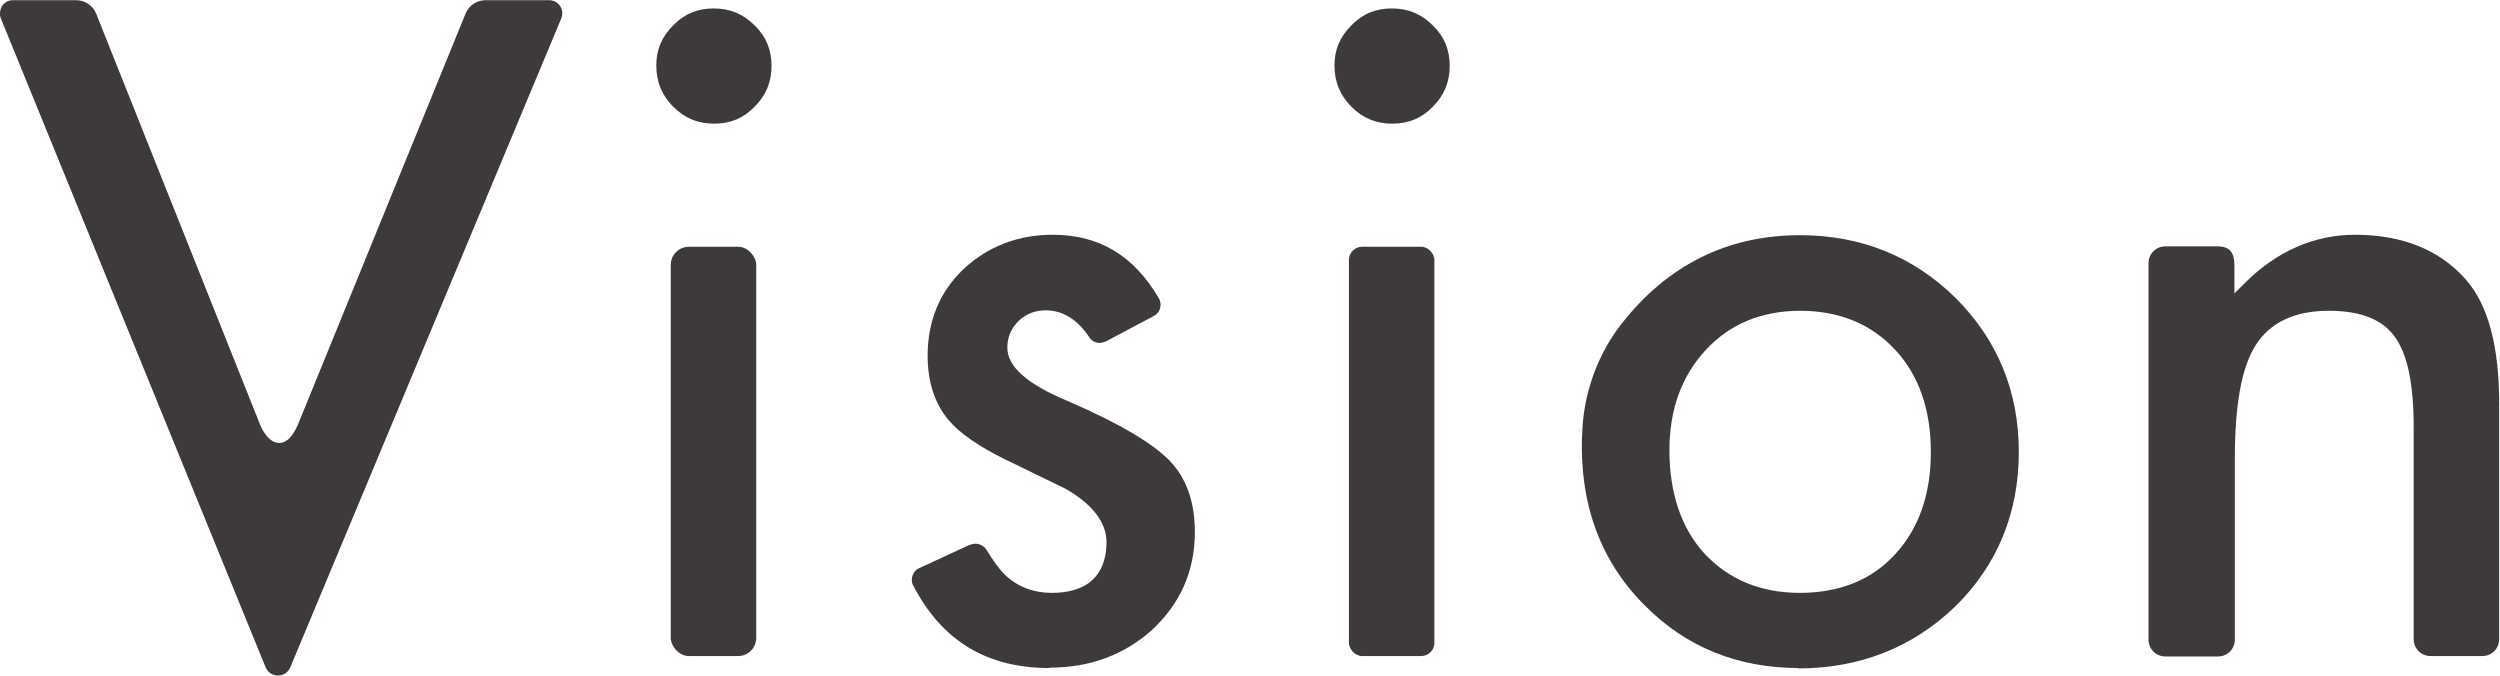
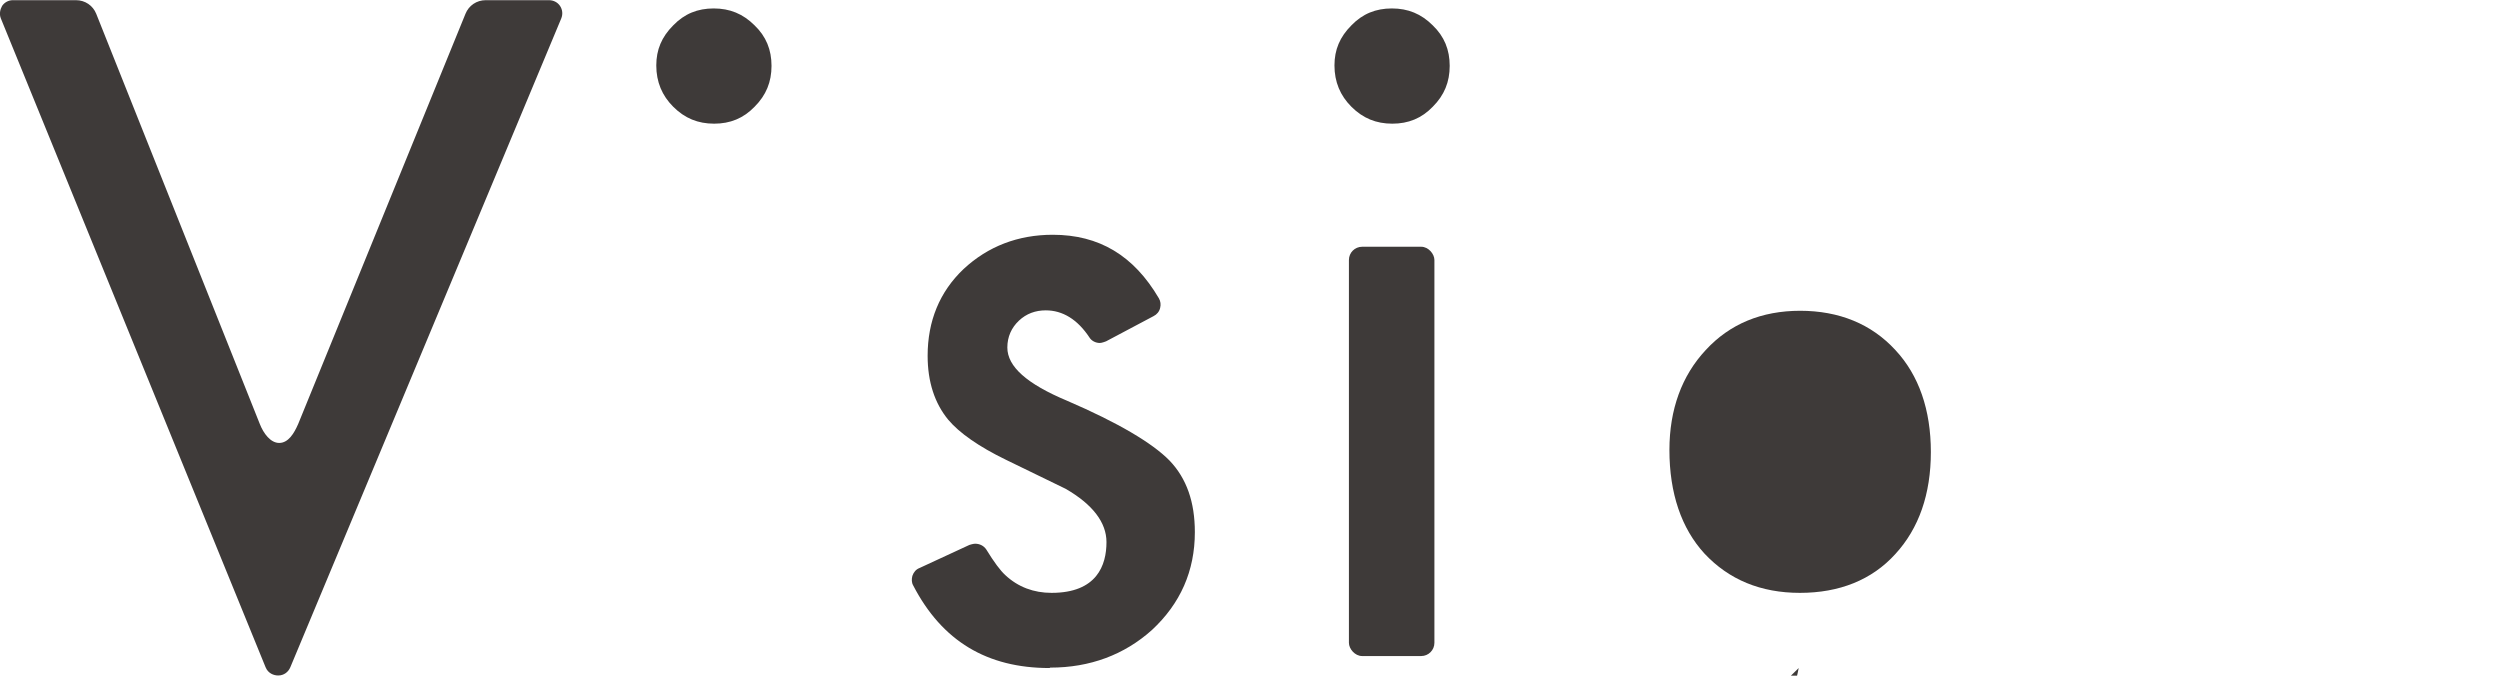
<svg xmlns="http://www.w3.org/2000/svg" id="_レイヤー_2" data-name="レイヤー 2" width="21.35mm" height="5.77mm" viewBox="0 0 60.53 16.35">
  <defs>
    <style>
      .cls-1 {
        fill: #3e3a39;
        stroke-width: 0px;
      }
    </style>
  </defs>
  <g id="_イラスト_文字" data-name="イラスト＋文字">
    <g>
      <path class="cls-1" d="m6.73,16.35c-.1,0-.24-.05-.3-.2L.02.44C-.02.34,0,.23.05.14c.06-.09.16-.14.26-.14h1.53c.22,0,.41.13.49.33l3.96,9.93c.09.23.26.46.47.46.22,0,.36-.23.46-.46L11.27.33c.08-.2.27-.33.49-.33h1.53c.11,0,.21.05.27.14.06.09.07.2.03.3l-6.56,15.71c-.05.12-.16.2-.29.2h0Z" />
-       <rect class="cls-1" x="16.24" y="5.97" width="2.07" height="9.91" rx=".44" ry=".44" />
      <path class="cls-1" d="m17.29,2.99c-.39,0-.71-.13-.99-.41-.27-.27-.41-.6-.41-1,0-.38.13-.69.41-.97.27-.28.59-.41.98-.41s.71.13.99.41c.28.27.41.59.41.98s-.13.71-.41.99c-.27.28-.59.41-.98.41Z" />
      <rect class="cls-1" x="32.66" y="5.97" width="2.07" height="9.91" rx=".32" ry=".32" />
      <path class="cls-1" d="m33.71,2.99c-.39,0-.71-.13-.99-.41-.27-.27-.41-.6-.41-1,0-.38.13-.69.41-.97.27-.28.59-.41.98-.41s.71.13.99.41c.28.27.41.59.41.98s-.13.71-.41.99c-.27.28-.59.41-.98.41Z" />
      <path class="cls-1" d="m25.41,16.17c-1.51,0-2.6-.65-3.3-2-.04-.07-.04-.15-.02-.23.03-.09.09-.16.17-.19l1.21-.56s.09-.03.14-.03c.11,0,.21.05.27.14.19.31.34.51.46.62.31.29.69.43,1.12.43,1.1,0,1.33-.67,1.33-1.23,0-.47-.33-.91-.99-1.29-.25-.12-.49-.24-.72-.35l-.72-.35c-.66-.32-1.13-.65-1.4-.97-.33-.4-.5-.92-.5-1.55,0-.84.29-1.55.87-2.1.59-.55,1.32-.83,2.16-.83,1.12,0,1.96.5,2.57,1.54.04.07.05.15.03.23-.02.09-.08.16-.16.2l-1.15.61s-.1.04-.15.04c-.1,0-.2-.05-.25-.13-.29-.44-.65-.66-1.06-.66-.25,0-.47.08-.65.25-.18.17-.28.39-.28.65,0,.46.47.88,1.45,1.29,1.23.53,2.06,1.02,2.48,1.45.41.43.61,1,.61,1.73,0,.94-.35,1.73-1.04,2.37-.67.6-1.5.91-2.46.91Z" />
-       <path class="cls-1" d="m43.55,16.17c-1.48,0-2.74-.51-3.74-1.53-1.12-1.12-1.62-2.6-1.49-4.37.07-.88.4-1.74.93-2.42,1.12-1.44,2.58-2.16,4.33-2.16,1.48,0,2.74.51,3.77,1.52,1.01,1.01,1.53,2.26,1.53,3.73s-.52,2.74-1.54,3.74c-1.03.99-2.31,1.5-3.81,1.5Zm.04-8.65c-.94,0-1.71.32-2.29.95-.58.62-.88,1.44-.88,2.42,0,1.05.29,1.9.85,2.51.59.63,1.36.95,2.31.95s1.74-.31,2.31-.94c.57-.62.86-1.45.86-2.47s-.29-1.86-.86-2.47c-.58-.63-1.36-.95-2.31-.95Z" />
-       <path class="cls-1" d="m58.85,15.88c-.23,0-.41-.18-.41-.41v-5.14c0-1.04-.15-1.75-.45-2.17-.3-.43-.84-.64-1.6-.64-.83,0-1.43.28-1.78.84-.34.54-.5,1.44-.5,2.75v4.37c0,.23-.18.41-.41.41h-1.27c-.23,0-.41-.18-.41-.41V6.37c0-.23.18-.41.41-.41h1.26c.31,0,.41.17.41.46v.68s.24-.24.24-.24c.79-.79,1.7-1.18,2.68-1.18,1.14,0,2.04.36,2.67,1.07.55.61.82,1.62.82,3.02v5.7c0,.23-.18.41-.41.41h-1.27Z" />
+       <path class="cls-1" d="m43.55,16.17s-.52,2.74-1.54,3.74c-1.03.99-2.31,1.5-3.81,1.5Zm.04-8.65c-.94,0-1.71.32-2.29.95-.58.62-.88,1.44-.88,2.42,0,1.05.29,1.9.85,2.51.59.63,1.36.95,2.31.95s1.74-.31,2.31-.94c.57-.62.86-1.45.86-2.47s-.29-1.86-.86-2.47c-.58-.63-1.36-.95-2.31-.95Z" />
    </g>
  </g>
</svg>